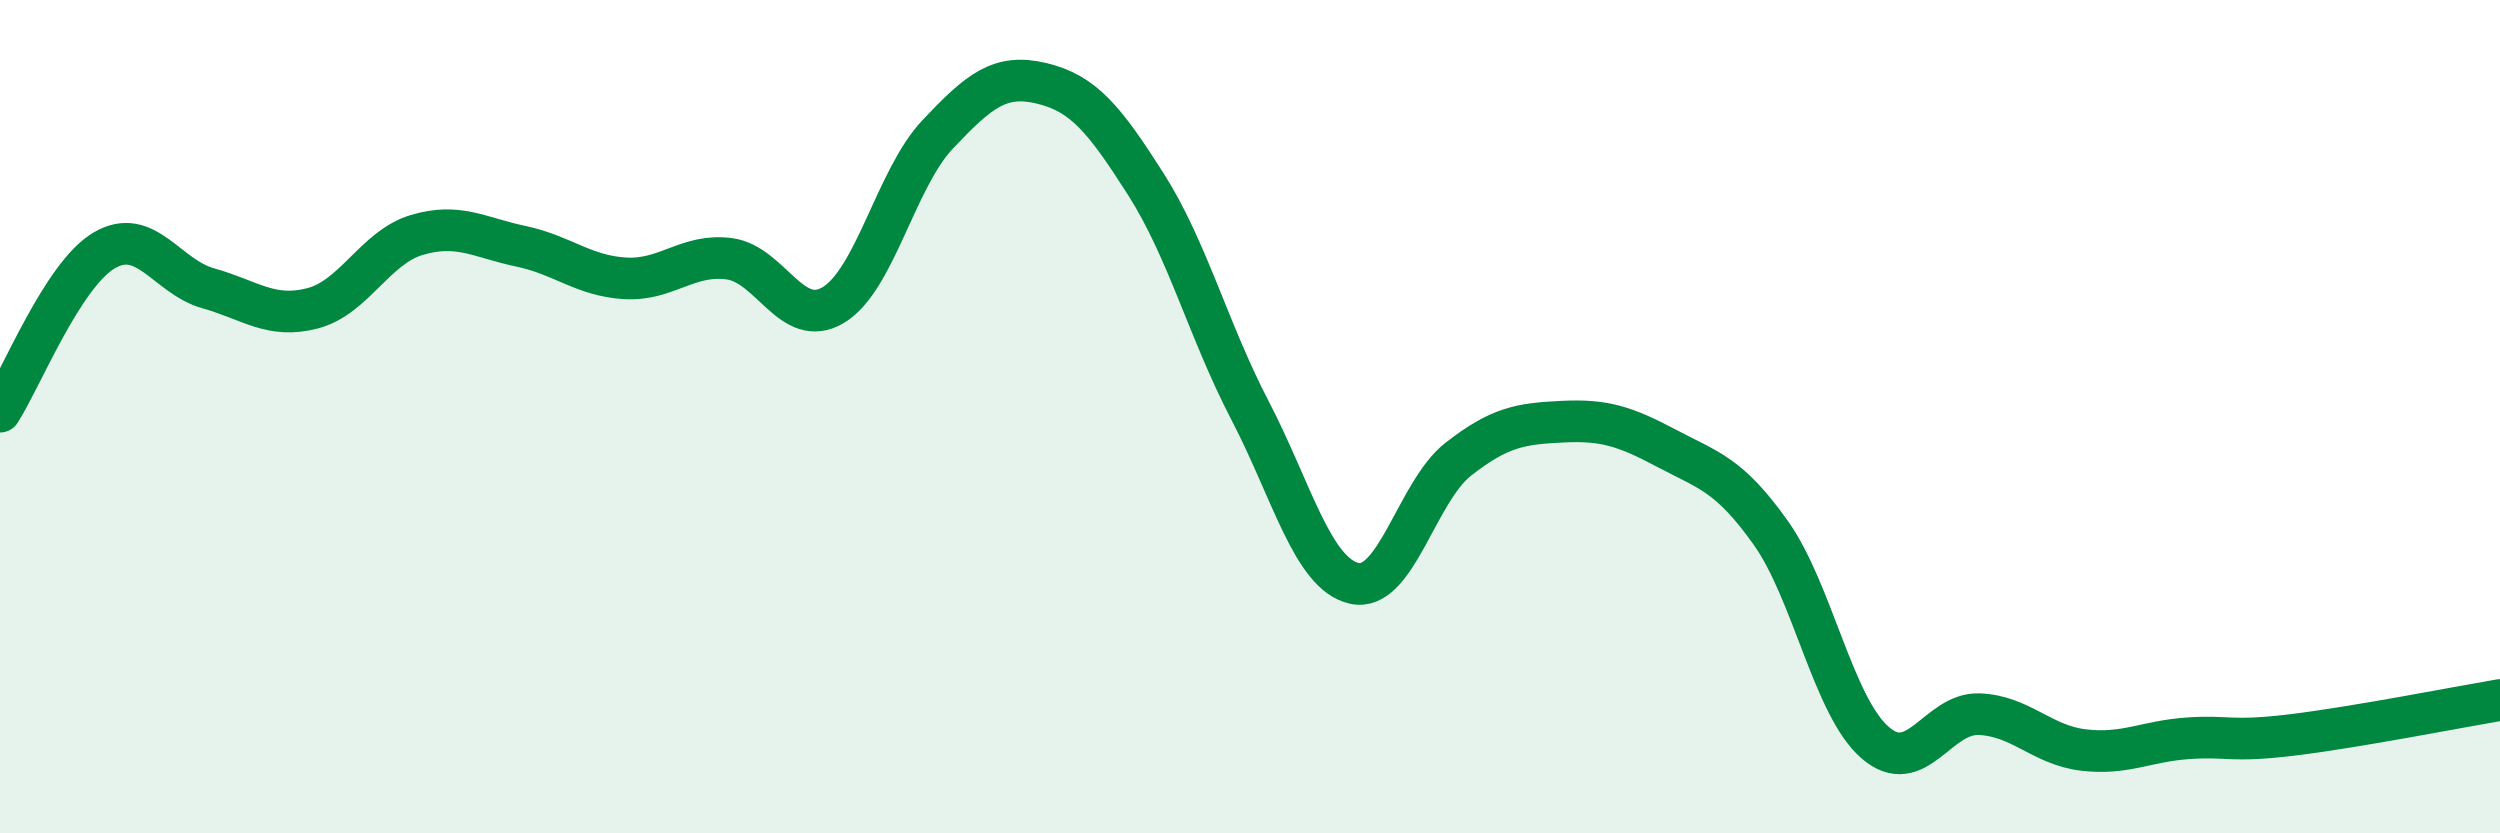
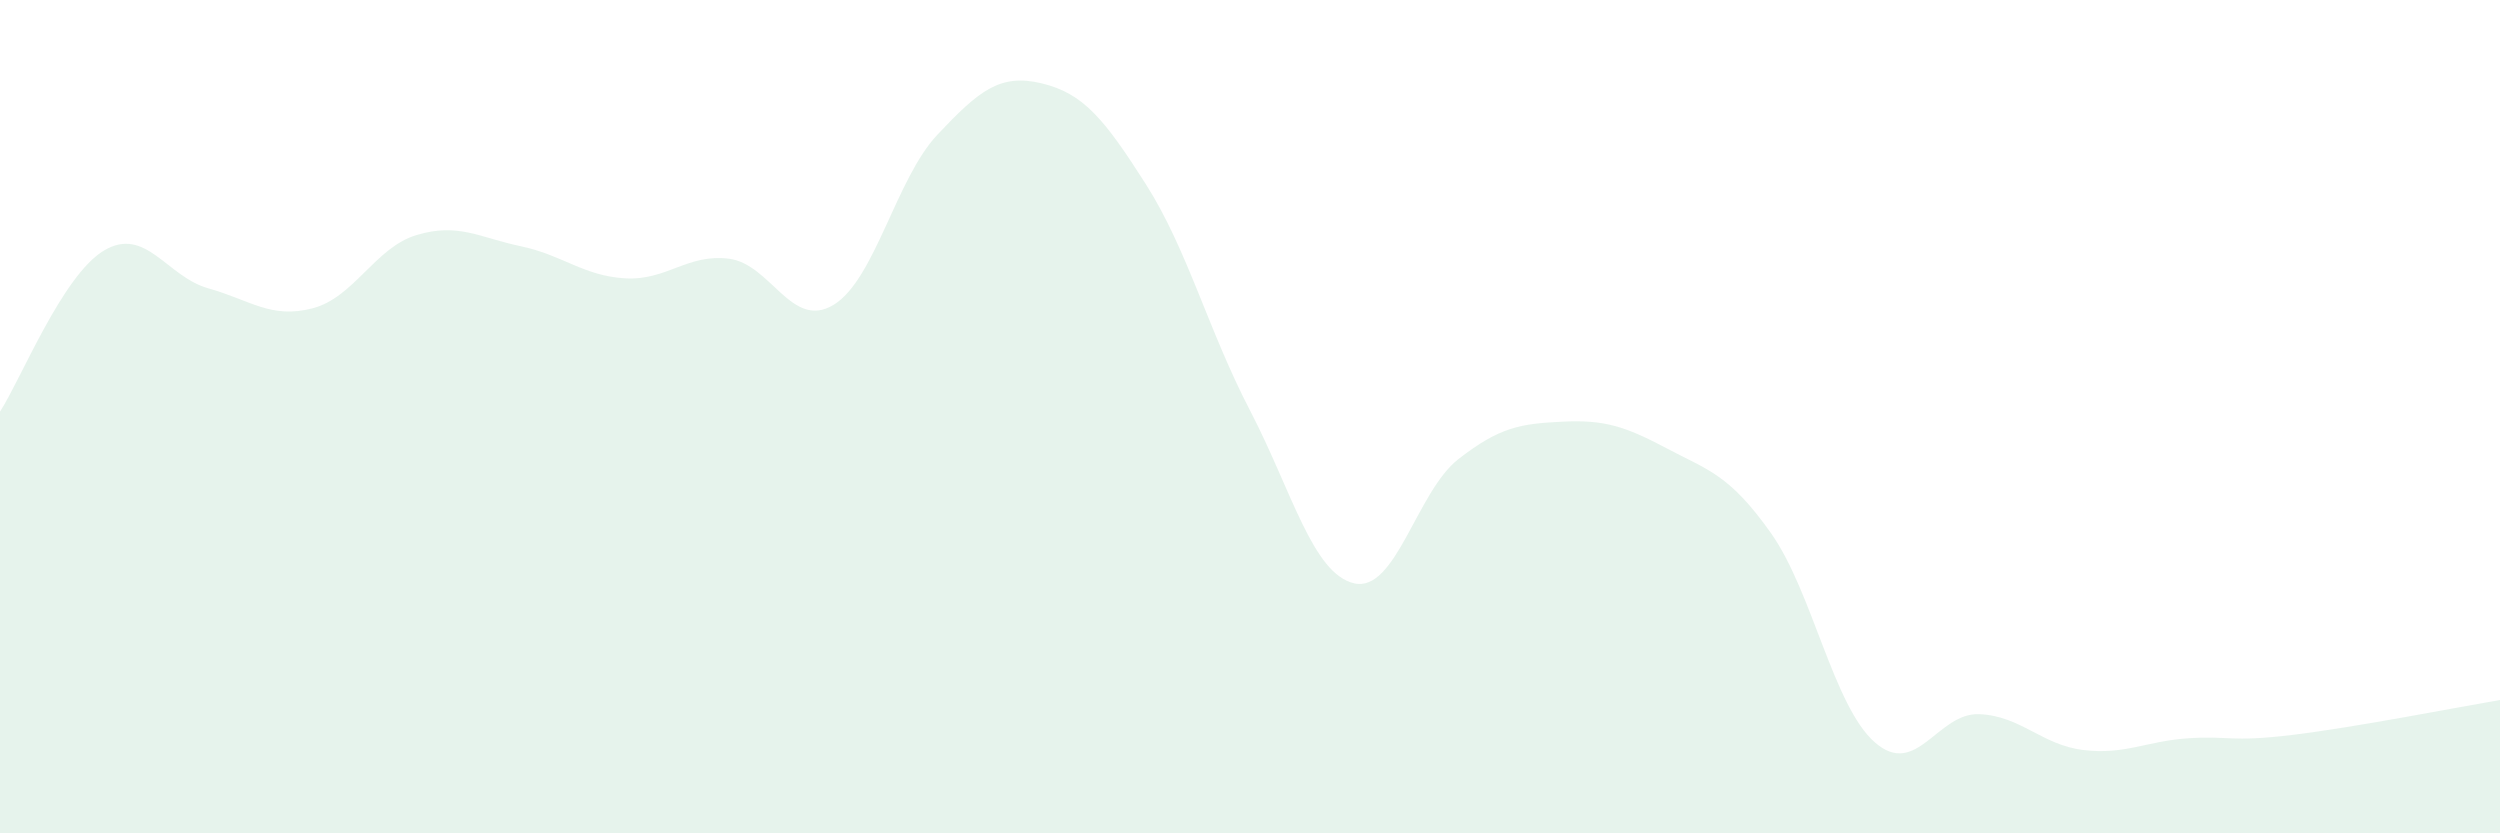
<svg xmlns="http://www.w3.org/2000/svg" width="60" height="20" viewBox="0 0 60 20">
  <path d="M 0,9.88 C 0.5,9.11 1.5,6.6 2.5,6.01 C 3.5,5.42 4,6.64 5,6.92 C 6,7.2 6.5,7.66 7.5,7.4 C 8.5,7.14 9,5.94 10,5.64 C 11,5.34 11.5,5.7 12.5,5.91 C 13.5,6.12 14,6.62 15,6.68 C 16,6.74 16.5,6.08 17.5,6.21 C 18.5,6.34 19,7.92 20,7.32 C 21,6.72 21.5,4.29 22.5,3.23 C 23.5,2.17 24,1.76 25,2 C 26,2.24 26.5,2.85 27.5,4.42 C 28.5,5.99 29,7.93 30,9.85 C 31,11.77 31.5,13.77 32.5,14 C 33.5,14.23 34,11.8 35,11.02 C 36,10.24 36.5,10.17 37.5,10.12 C 38.5,10.07 39,10.23 40,10.76 C 41,11.29 41.5,11.38 42.5,12.79 C 43.5,14.2 44,16.95 45,17.82 C 46,18.69 46.5,17.1 47.5,17.14 C 48.5,17.18 49,17.88 50,18 C 51,18.12 51.5,17.79 52.5,17.72 C 53.5,17.65 53.5,17.82 55,17.64 C 56.5,17.46 59,16.97 60,16.8L60 20L0 20Z" fill="#008740" opacity="0.1" stroke-linecap="round" stroke-linejoin="round" />
-   <path d="M 0,9.88 C 0.5,9.11 1.5,6.6 2.5,6.01 C 3.5,5.42 4,6.64 5,6.92 C 6,7.2 6.5,7.66 7.5,7.4 C 8.5,7.14 9,5.94 10,5.64 C 11,5.34 11.5,5.7 12.5,5.91 C 13.5,6.12 14,6.62 15,6.68 C 16,6.74 16.5,6.08 17.5,6.21 C 18.5,6.34 19,7.92 20,7.32 C 21,6.72 21.5,4.29 22.5,3.23 C 23.5,2.17 24,1.76 25,2 C 26,2.24 26.5,2.85 27.5,4.42 C 28.5,5.99 29,7.93 30,9.85 C 31,11.77 31.5,13.77 32.5,14 C 33.5,14.23 34,11.8 35,11.02 C 36,10.24 36.5,10.17 37.5,10.12 C 38.5,10.07 39,10.23 40,10.76 C 41,11.29 41.5,11.38 42.5,12.79 C 43.5,14.2 44,16.95 45,17.82 C 46,18.69 46.5,17.1 47.5,17.14 C 48.5,17.18 49,17.88 50,18 C 51,18.12 51.5,17.79 52.5,17.72 C 53.5,17.65 53.5,17.82 55,17.64 C 56.5,17.46 59,16.97 60,16.8" stroke="#008740" stroke-width="1" fill="none" stroke-linecap="round" stroke-linejoin="round" />
</svg>